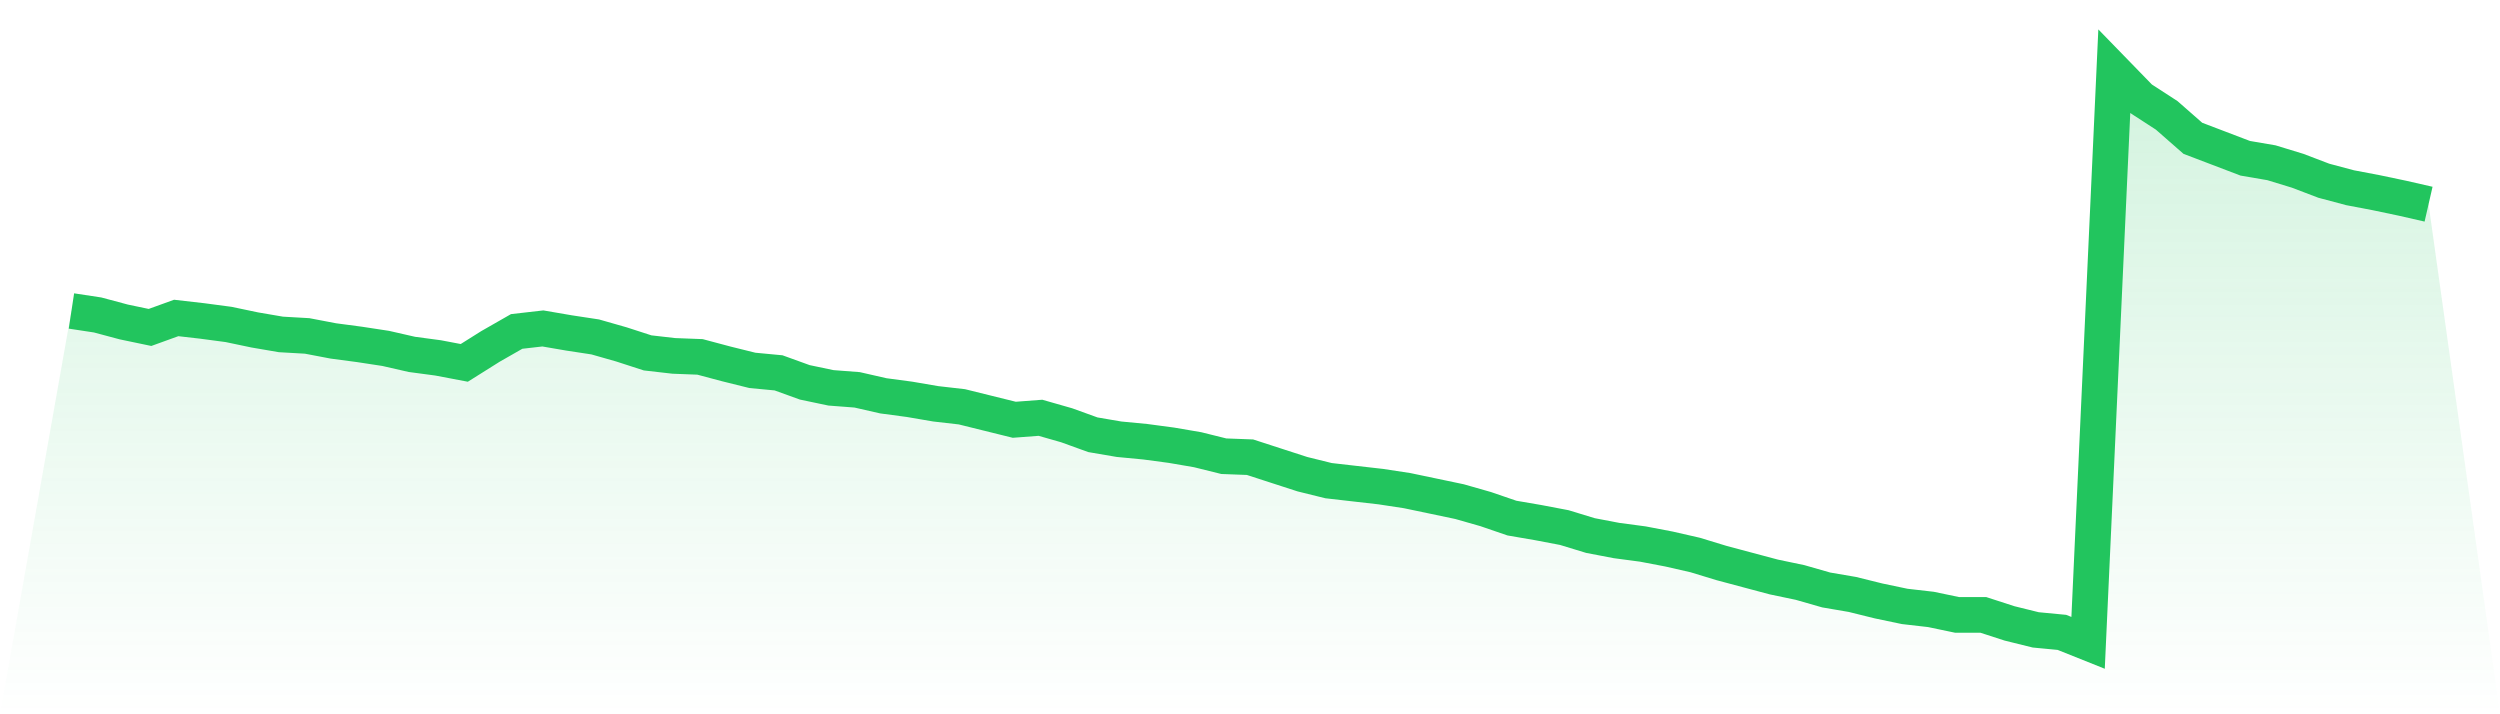
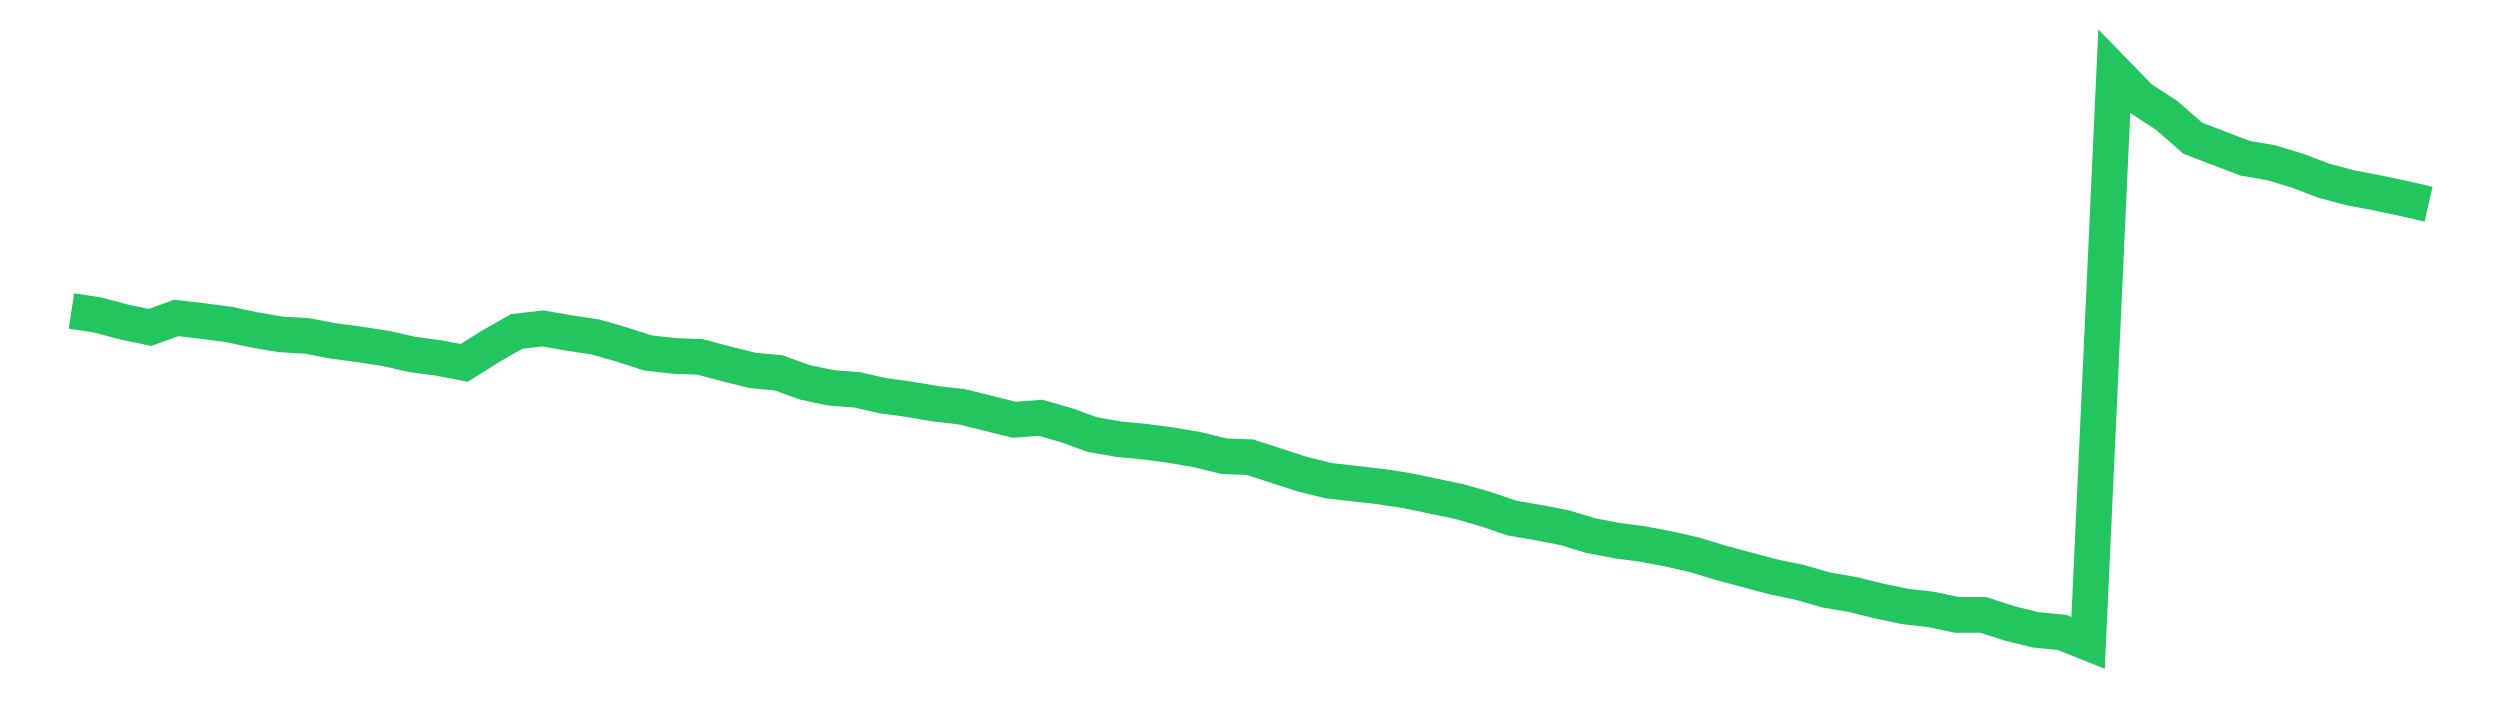
<svg xmlns="http://www.w3.org/2000/svg" viewBox="0 0 140 40">
  <defs>
    <linearGradient id="gradient" x1="0" x2="0" y1="0" y2="1">
      <stop offset="0%" stop-color="#22c55e" stop-opacity="0.2" />
      <stop offset="100%" stop-color="#22c55e" stop-opacity="0" />
    </linearGradient>
  </defs>
-   <path d="M4,17.415 L4,17.415 L5.467,17.638 L6.933,18.03 L8.4,18.337 L9.867,17.806 L11.333,17.974 L12.8,18.169 L14.267,18.477 L15.733,18.728 L17.2,18.812 L18.667,19.092 L20.133,19.287 L21.6,19.511 L23.067,19.846 L24.533,20.042 L26,20.321 L27.467,19.399 L28.933,18.561 L30.4,18.393 L31.867,18.645 L33.333,18.868 L34.8,19.287 L36.267,19.762 L37.733,19.93 L39.2,19.986 L40.667,20.377 L42.133,20.741 L43.6,20.88 L45.067,21.411 L46.533,21.719 L48,21.831 L49.467,22.166 L50.933,22.362 L52.4,22.613 L53.867,22.781 L55.333,23.144 L56.8,23.507 L58.267,23.396 L59.733,23.815 L61.2,24.346 L62.667,24.597 L64.133,24.737 L65.6,24.933 L67.067,25.184 L68.533,25.548 L70,25.603 L71.467,26.079 L72.933,26.554 L74.4,26.917 L75.867,27.085 L77.333,27.252 L78.8,27.476 L80.267,27.783 L81.733,28.091 L83.2,28.51 L84.667,29.013 L86.133,29.265 L87.6,29.544 L89.067,29.991 L90.533,30.271 L92,30.466 L93.467,30.746 L94.933,31.081 L96.4,31.528 L97.867,31.92 L99.333,32.311 L100.8,32.618 L102.267,33.038 L103.733,33.289 L105.2,33.652 L106.667,33.96 L108.133,34.128 L109.6,34.435 L111.067,34.435 L112.533,34.91 L114,35.273 L115.467,35.413 L116.933,36 L118.4,4 L119.867,5.509 L121.333,6.459 L122.8,7.745 L124.267,8.304 L125.733,8.863 L127.2,9.114 L128.667,9.562 L130.133,10.121 L131.6,10.512 L133.067,10.791 L134.533,11.099 L136,11.434 L140,40 L0,40 z" fill="url(#gradient)" />
  <path d="M4,17.415 L4,17.415 L5.467,17.638 L6.933,18.03 L8.4,18.337 L9.867,17.806 L11.333,17.974 L12.8,18.169 L14.267,18.477 L15.733,18.728 L17.2,18.812 L18.667,19.092 L20.133,19.287 L21.6,19.511 L23.067,19.846 L24.533,20.042 L26,20.321 L27.467,19.399 L28.933,18.561 L30.4,18.393 L31.867,18.645 L33.333,18.868 L34.8,19.287 L36.267,19.762 L37.733,19.93 L39.2,19.986 L40.667,20.377 L42.133,20.741 L43.6,20.88 L45.067,21.411 L46.533,21.719 L48,21.831 L49.467,22.166 L50.933,22.362 L52.4,22.613 L53.867,22.781 L55.333,23.144 L56.8,23.507 L58.267,23.396 L59.733,23.815 L61.2,24.346 L62.667,24.597 L64.133,24.737 L65.6,24.933 L67.067,25.184 L68.533,25.548 L70,25.603 L71.467,26.079 L72.933,26.554 L74.4,26.917 L75.867,27.085 L77.333,27.252 L78.8,27.476 L80.267,27.783 L81.733,28.091 L83.2,28.51 L84.667,29.013 L86.133,29.265 L87.6,29.544 L89.067,29.991 L90.533,30.271 L92,30.466 L93.467,30.746 L94.933,31.081 L96.4,31.528 L97.867,31.92 L99.333,32.311 L100.8,32.618 L102.267,33.038 L103.733,33.289 L105.2,33.652 L106.667,33.96 L108.133,34.128 L109.6,34.435 L111.067,34.435 L112.533,34.91 L114,35.273 L115.467,35.413 L116.933,36 L118.4,4 L119.867,5.509 L121.333,6.459 L122.8,7.745 L124.267,8.304 L125.733,8.863 L127.2,9.114 L128.667,9.562 L130.133,10.121 L131.6,10.512 L133.067,10.791 L134.533,11.099 L136,11.434" fill="none" stroke="#22c55e" stroke-width="2" />
</svg>